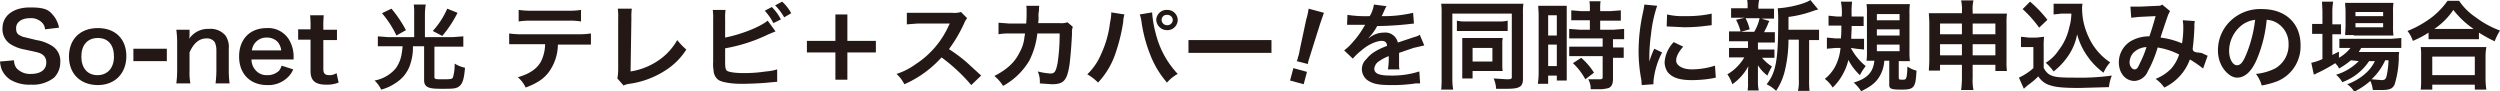
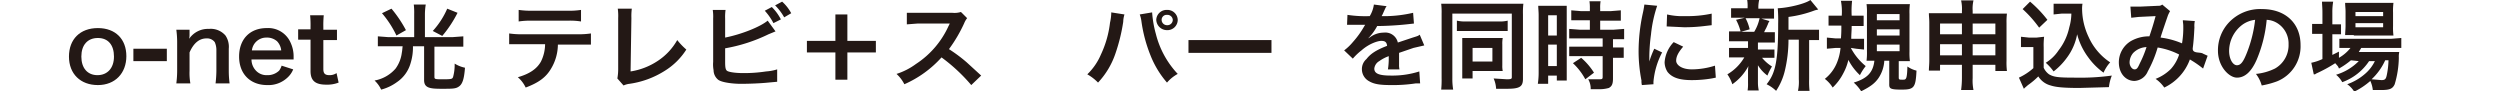
<svg xmlns="http://www.w3.org/2000/svg" id="ac6cc144-fdc0-4423-9c74-19a3f55582d9" data-name="レイヤー 1" viewBox="0 0 605.4 22.1" width="605.4" height="22.1">
  <defs>
    <style>
      .be03fd96-2479-4420-a24b-fe6ccbc755df {
        fill: #231815;
      }
    </style>
  </defs>
  <g>
-     <path class="be03fd96-2479-4420-a24b-fe6ccbc755df" d="M3.4,14.6A3.1,3.1,0,0,0,4,16.5a4.4,4.4,0,0,0,3.5,1.4c2.3,0,3.7-1,3.7-2.7a2.2,2.2,0,0,0-1.1-2.1c-.7-.4-.9-.4-4.1-1.1a9.6,9.6,0,0,1-3.6-1.4A4.3,4.3,0,0,1,.6,6.9c0-3.1,2.6-5.1,6.7-5.1s4.7.8,5.9,2.3a7,7,0,0,1,1.1,2.6l-3.4.4a2.4,2.4,0,0,0-.7-1.6A3.7,3.7,0,0,0,7.3,4.4c-2.1,0-3.4,1-3.4,2.4s.5,1.6,1.6,2.1l3.3.8a10.1,10.1,0,0,1,3.8,1.4,4.3,4.3,0,0,1,2,3.9,5.3,5.3,0,0,1-1.5,3.8,8.3,8.3,0,0,1-5.6,1.7,9,9,0,0,1-5-1.2A5.8,5.8,0,0,1,.4,16.8,7.8,7.8,0,0,1,0,14.9Z" />
    <path class="be03fd96-2479-4420-a24b-fe6ccbc755df" d="M16.7,13.7c0-4.2,2.7-6.9,7-6.9s6.9,2.7,6.9,6.8-2.7,7-6.9,7S16.7,17.9,16.7,13.7Zm3,0c0,2.8,1.5,4.5,3.9,4.5s4-1.7,4-4.5-1.4-4.5-3.9-4.5S19.7,10.9,19.7,13.7Z" />
    <path class="be03fd96-2479-4420-a24b-fe6ccbc755df" d="M32.3,11.8h8.1v3H32.3Z" />
    <path class="be03fd96-2479-4420-a24b-fe6ccbc755df" d="M42.7,20.2a25.1,25.1,0,0,0,.2-3V10.1a23.3,23.3,0,0,0-.2-2.9h3.2V8.4a4.6,4.6,0,0,1-.1,1A5.5,5.5,0,0,1,50.6,7a4.7,4.7,0,0,1,4,1.6,4.9,4.9,0,0,1,.8,3.2v5.4a23.6,23.6,0,0,0,.2,3H52.2a28.3,28.3,0,0,0,.2-3v-5a4.6,4.6,0,0,0-.4-2,2.3,2.3,0,0,0-2-.9c-1.7,0-3.1,1.1-4.1,3.4v4.5a14.6,14.6,0,0,0,.2,3Z" />
    <path class="be03fd96-2479-4420-a24b-fe6ccbc755df" d="M60.9,14.4a3.9,3.9,0,0,0,.9,2.5,3.5,3.5,0,0,0,2.9,1.3,4,4,0,0,0,2.9-1.1,4.4,4.4,0,0,0,.6-1.2l2.8.9a5.4,5.4,0,0,1-1.4,2,6.7,6.7,0,0,1-4.9,1.8c-4.1,0-6.8-2.7-6.8-6.9s2.6-6.9,6.7-6.9a5.9,5.9,0,0,1,5.8,3.6,7.8,7.8,0,0,1,.7,3.4v.6Zm7.2-2.2a3.8,3.8,0,0,0-1-2.2,3.7,3.7,0,0,0-2.6-.9A3.5,3.5,0,0,0,61,12.2Z" />
    <path class="be03fd96-2479-4420-a24b-fe6ccbc755df" d="M78.4,3.7a24.4,24.4,0,0,0-.1,2.8v.7h3.3V9.7H78.3v7c0,1.1.4,1.5,1.5,1.5a3,3,0,0,0,1.7-.5L82,20a7.6,7.6,0,0,1-3,.5c-2.7,0-3.8-1-3.8-3.3V9.6h-3V7.1h3V6.5a24.4,24.4,0,0,0-.1-2.8Z" />
    <path class="be03fd96-2479-4420-a24b-fe6ccbc755df" d="M100.3,3.4a16.2,16.2,0,0,0-.1-2.3h2.9a15.2,15.2,0,0,0-.2,2.3V9h6.6l2.7-.2v2.5h-7v7.3c0,.6.2.6,2.2.6s2.1-.1,2.3-.5a11.1,11.1,0,0,0,.4-3.3,7.7,7.7,0,0,0,2.5,1c-.2,2.7-.6,3.9-1.4,4.5s-1.5.6-4.3.6-4.2-.2-4.2-2.1V11.2H100a12.9,12.9,0,0,1-.6,4.2,8.2,8.2,0,0,1-3.3,4.5,11.2,11.2,0,0,1-3.8,1.8,6.9,6.9,0,0,0-1.6-2.2,8.8,8.8,0,0,0,5.1-2.9,8.2,8.2,0,0,0,1.5-3.8c.1-.5.1-.7.2-1.6h-6V8.8l2.6.2h6.2ZM94.8,2.1a29.5,29.5,0,0,1,3.5,5.2L96,8.6a23.9,23.9,0,0,0-3.5-5.4Zm16,1a28.6,28.6,0,0,1-3.7,5.6l-2.3-1.2a19.4,19.4,0,0,0,3.5-5.4Z" />
    <path class="be03fd96-2479-4420-a24b-fe6ccbc755df" d="M135.1,10.7a11.5,11.5,0,0,1-1.7,6c-1.2,2-2.9,3.3-6.1,4.5a7.6,7.6,0,0,0-1.9-2.5c2.8-.8,4.6-2,5.6-3.8a9.6,9.6,0,0,0,1-4.2h-8.7V8.1a20,20,0,0,0,3,.2h13.8a20,20,0,0,0,3-.2v2.7h-8Zm-9.5-8.3a20.5,20.5,0,0,0,3.1.2h9a18,18,0,0,0,3-.2V5.2a16.5,16.5,0,0,0-2.9-.2h-9.2a19,19,0,0,0-3,.2Z" />
    <path class="be03fd96-2479-4420-a24b-fe6ccbc755df" d="M153,2.1a14.2,14.2,0,0,0-.1,2.3l-.2,12.9a16.4,16.4,0,0,0,6.5-2.5A14.6,14.6,0,0,0,164,9.7a16.1,16.1,0,0,0,2.2,2.3,16.4,16.4,0,0,1-5.3,5.2,21.6,21.6,0,0,1-8.5,3.1,4.7,4.7,0,0,0-1.4.4L149.5,19a12.5,12.5,0,0,0,.2-2.4V4.4a12.9,12.9,0,0,0-.1-2.3Z" />
    <path class="be03fd96-2479-4420-a24b-fe6ccbc755df" d="M175.6,9.1c4-.8,8.5-2.6,10.3-4.1l1.9,2.6-1.7.7a39.2,39.2,0,0,1-10.5,3.4v2.9h0V15c0,1.3.1,1.8.4,2.1s1.8.6,4,.6a34.8,34.8,0,0,0,5.5-.4,11.7,11.7,0,0,0,2.7-.5v3L186,20c-1.9.2-4.8.3-6.6.3s-4.6-.3-5.5-1a3,3,0,0,1-1.1-2.3,7.7,7.7,0,0,1-.1-2V4.5a11,11,0,0,0-.1-2.1h3.1a12.2,12.2,0,0,0-.1,2.1Zm11.3-7.4a11.7,11.7,0,0,1,2.2,3l-1.8.9a14.4,14.4,0,0,0-2.1-3Zm3,2.5a13,13,0,0,0-2.2-2.9l1.7-.9a10.1,10.1,0,0,1,2.2,2.8Z" />
    <path class="be03fd96-2479-4420-a24b-fe6ccbc755df" d="M205.2,19.3h-2.9V12.7h-6.9V9.9h6.9V3.5h2.9V9.9h6.9v2.8h-6.9Z" />
    <path class="be03fd96-2479-4420-a24b-fe6ccbc755df" d="M235.2,20.6a42,42,0,0,0-7.2-6.7,26.3,26.3,0,0,1-9,6.5,8.7,8.7,0,0,0-1.9-2.5,16.1,16.1,0,0,0,4.7-2.4,21.6,21.6,0,0,0,7.9-9.2l.3-.6h-7.8l-2.6.2V3.1h11a5.3,5.3,0,0,0,2.1-.2l1.5,1.5a4.7,4.7,0,0,0-.7,1.2,34.8,34.8,0,0,1-3.7,6.3,36.6,36.6,0,0,1,4.3,3.2l3.5,3.2Z" />
-     <path class="be03fd96-2479-4420-a24b-fe6ccbc755df" d="M259.8,6.5a3.2,3.2,0,0,0-.2,1.5c-.1,2.6-.4,6.1-.6,7.6-.6,3.9-1.4,4.8-4.3,4.8l-2.9-.2a6,6,0,0,0-.5-2.9,16,16,0,0,0,3.1.5c1,0,1.3-.5,1.7-2.5a45.7,45.7,0,0,0,.5-7.2h-5.4a19.2,19.2,0,0,1-1.9,6.5,16.6,16.6,0,0,1-6.4,6.2,9.8,9.8,0,0,0-2.1-2.4c2.9-1.5,4.9-3.2,6.1-5.7a9.4,9.4,0,0,0,1.2-3.9,2,2,0,0,0,.1-.7h-3.9a13.8,13.8,0,0,0-2.5.2V5.5l2.6.2h4.1a27.2,27.2,0,0,0,.1-2.8V2.2a2.8,2.8,0,0,0-.1-.8h3.2a1.7,1.7,0,0,0-.1.7v.5a5,5,0,0,0-.1,1.6,7.6,7.6,0,0,1-.1,1.4h5.2a4.7,4.7,0,0,0,1.9-.2Z" />
    <path class="be03fd96-2479-4420-a24b-fe6ccbc755df" d="M272.3,3.5a6.5,6.5,0,0,0-.3,1.8,43.3,43.3,0,0,1-1.9,7.7,19.3,19.3,0,0,1-4.2,7,11.3,11.3,0,0,0-2.6-2,14.6,14.6,0,0,0,3.3-4.8,24.8,24.8,0,0,0,2.2-7.7,12.2,12.2,0,0,0,.3-2.2V3ZM279,3a25.7,25.7,0,0,0,.9,5.2,21.8,21.8,0,0,0,5.3,9.7,9.2,9.2,0,0,0-2.6,2.1,22.8,22.8,0,0,1-4-6.6,34.8,34.8,0,0,1-2.2-8.3,7.1,7.1,0,0,0-.4-1.6Zm6.2,1.8a2.5,2.5,0,0,1-2.6,2.5A2.6,2.6,0,0,1,280,4.8a2.5,2.5,0,0,1,2.6-2.4A2.5,2.5,0,0,1,285.2,4.8Zm-3.9,0a1.3,1.3,0,0,0,1.3,1.3A1.3,1.3,0,0,0,284,4.8a1.3,1.3,0,0,0-1.4-1.2A1.2,1.2,0,0,0,281.3,4.8Z" />
    <path class="be03fd96-2479-4420-a24b-fe6ccbc755df" d="M287.8,9.7h20.1v3.1H287.8Z" />
-     <path class="be03fd96-2479-4420-a24b-fe6ccbc755df" d="M312.4,19.5l.8-3,3.3.9-.8,3Zm1.6-4.7a1.9,1.9,0,0,0,.3-.9,6.5,6.5,0,0,0,.4-1.6l1.6-7.5a19.5,19.5,0,0,0,.6-2.7l3.7,1-.9,2.6L317.4,13l-.5,1.6c-.1.3-.1.5-.2.9Z" />
    <path class="be03fd96-2479-4420-a24b-fe6ccbc755df" d="M326.3,3.6a28.3,28.3,0,0,0,5.4.3,7.3,7.3,0,0,0,1-2.8l3.1.4c-.2.2-.2.2-1,2-.1.2-.2.3-.2.4h1.5a31.1,31.1,0,0,0,6.1-.8l.2,2.6-1.8.2c-1.8.2-4.8.4-7.1.4a12.3,12.3,0,0,1-2.2,3h0l.5-.3a5.5,5.5,0,0,1,3.3-1.1,3.1,3.1,0,0,1,3.4,2.4l3.6-1.2c1.3-.4,1.3-.4,1.7-.7l1.1,2.6-2.6.6-3.5,1.2v2.8a4.5,4.5,0,0,0,.1,1.2h-2.8a16.5,16.5,0,0,0,.2-2.7v-.5a9.2,9.2,0,0,0-2.3,1.2,2.4,2.4,0,0,0-1.2,1.8c0,1.2,1.1,1.7,4,1.7a21.5,21.5,0,0,0,6.9-1l.2,2.9h-1.1a37,37,0,0,1-6,.4c-2.5,0-4-.2-5.2-.9a3.3,3.3,0,0,1-1.8-2.9,3.2,3.2,0,0,1,1.1-2.5c1-1.3,2.4-2.2,5-3.2-.1-.9-.5-1.2-1.4-1.2s-3,.7-4.8,2.3a13.7,13.7,0,0,0-2.1,2l-2.1-2a12.4,12.4,0,0,0,2.1-2,22.1,22.1,0,0,0,2.8-3.9l.2-.3h-4.4Z" />
    <path class="be03fd96-2479-4420-a24b-fe6ccbc755df" d="M349.1,3.3A17,17,0,0,0,349,.9h19.9a19.3,19.3,0,0,0-.1,2.6V19.1c0,1.9-.8,2.4-3.9,2.4h-2.6a7.1,7.1,0,0,0-.6-2.5l3.2.2c1,0,1.2-.1,1.2-.5V3.3H351.7V19a15.6,15.6,0,0,0,.2,2.7H349a23.5,23.5,0,0,0,.1-2.8ZM352.8,5a8.4,8.4,0,0,0,2.1.2H363a7.8,7.8,0,0,0,2.1-.2V7.5H352.8Zm11,10.8a6.1,6.1,0,0,0,.1,1.4h-7.3V19h-2.5V9.2h9.8a7.6,7.6,0,0,0-.1,1.6Zm-7.2-.9h4.8V11.6h-4.8Z" />
    <path class="be03fd96-2479-4420-a24b-fe6ccbc755df" d="M372.6,3.7c0-1-.1-1.6-.1-2.3h6.9V19.5H377V18.3h-2.1v2h-2.5a18,18,0,0,0,.2-2.8Zm2.3,4.9H377V3.7h-2.1Zm0,7.4H377V10.8h-2.1ZM383,4.9h-2.5V2.5l2.4.2H385V2a9.7,9.7,0,0,0-.1-1.7h2.7a8.6,8.6,0,0,0-.1,1.7v.7H390l2.5-.2V5h-5V7.2h3.2l2.6-.2V9.5h-2.7v2h2.6v2.5h-2.6V19c0,1.4-.3,1.9-1,2.3a8.4,8.4,0,0,1-2.6.3h-1.8a4.5,4.5,0,0,0-.6-2.4h2.7c.7,0,.8-.1.8-.6v-5H380V11.3h8.1v-2H380V7l2.6.2H385V4.9Zm.9,14.3a15,15,0,0,0-3-3.9l2-1.3a15.8,15.8,0,0,1,3.1,3.6Z" />
    <path class="be03fd96-2479-4420-a24b-fe6ccbc755df" d="M397.6,20.6a3.7,3.7,0,0,1-.1-1.1,36.8,36.8,0,0,1-.7-7,43.8,43.8,0,0,1,1-9.2,21.9,21.9,0,0,0,.4-2.2l3.1.3a31.5,31.5,0,0,0-1.5,7,42.2,42.2,0,0,0-.4,5.2v1.3a21.9,21.9,0,0,1,1.2-3.1l1.9.9a18.8,18.8,0,0,0-2.1,7.1v.6Zm10-9.3c-1.2,1.4-1.7,2.4-1.7,3.4s1.3,2.1,3.8,2.1a18.8,18.8,0,0,0,5.6-.9l.2,2.9-1,.2a29,29,0,0,1-4.8.4c-3,0-4.8-.6-5.9-2a4.5,4.5,0,0,1-.7-2.3,7.8,7.8,0,0,1,2.2-4.9Zm-3.9-7.8a16.3,16.3,0,0,0,4.4.4,27.8,27.8,0,0,0,6.4-.6V6.1l-1.7.2a39.5,39.5,0,0,1-5,.3l-4.2-.2Z" />
    <path class="be03fd96-2479-4420-a24b-fe6ccbc755df" d="M420.9,10h-2.2V7.6h2.8a12.6,12.6,0,0,0-1.1-2.8l2.1-.5h-3.3V2h4V1.7a8.6,8.6,0,0,0-.1-1.7H426a7.9,7.9,0,0,0-.2,1.7v.4h3.8V4.5h-3.1l2,.6a2.9,2.9,0,0,0-.4.8l-.4.9a9.3,9.3,0,0,0-.5,1h2.6v2.5h-4.1v1.7h4V14h-3a10,10,0,0,0,2.4,2.1,15,15,0,0,0-1.1,2.2,8.9,8.9,0,0,1-2.3-2.5v4.2a9.2,9.2,0,0,0,.2,1.9h-2.7a9.7,9.7,0,0,0,.1-1.8V17.6a9.7,9.7,0,0,1,.1-1.6,12.6,12.6,0,0,1-3.9,4.4,9,9,0,0,0-1.2-2.4,11.5,11.5,0,0,0,4.1-4.1h-3.7V11.6h4.6V10Zm1.8-5.6a10.8,10.8,0,0,1,1,2.7l-2.1.6h3.2a10.3,10.3,0,0,0,1.3-3.3Zm15.7,2.8h2.1V9.7h-2.4v9.5a20.2,20.2,0,0,0,.1,2.8h-2.8a10.2,10.2,0,0,0,.2-2.8V9.6h-2.5a32.3,32.3,0,0,1-.9,7.6,15.1,15.1,0,0,1-2.1,4.8,8.7,8.7,0,0,0-2.3-1.6c2.2-2.7,2.8-5.8,2.8-14.7a33.5,33.5,0,0,0-.1-3.7c2.6-.1,6.7-1.1,7.9-2l1.9,2.3-.8.2a28,28,0,0,1-6.4,1.6V7.2Z" />
-     <path class="be03fd96-2479-4420-a24b-fe6ccbc755df" d="M448.2,11.6a14.2,14.2,0,0,0,3.6,4.4l-.3.4a11.8,11.8,0,0,0-1.1,1.8,13.4,13.4,0,0,1-2.8-3.7,12.4,12.4,0,0,1-1.2,3.2,12.8,12.8,0,0,1-2.6,3.5,7.7,7.7,0,0,0-1.9-2.1,9.5,9.5,0,0,0,2.8-3.6,12.3,12.3,0,0,0,1-3.9h-1.1l-2.2.2V9.1l2.1.2h1.3a30.1,30.1,0,0,0,.1-3.1h-3.1V3.8l2,.2H446a14.4,14.4,0,0,0-.2-3.6h2.7a23,23,0,0,0-.1,3.6h2.9V6.3h-2.9c0,1.4-.1,1.8-.1,3.1h3.1v2.6l-1.9-.2Zm8.1,3.1a8.3,8.3,0,0,1-1.4,4.2c-.9,1.3-2,2.1-4.2,3.2a9.8,9.8,0,0,0-1.8-2.1c3.3-1,4.7-2.5,5-5.3H452a14.8,14.8,0,0,0,.1-2.3V3.3A14.2,14.2,0,0,0,452,1h10.5a15.6,15.6,0,0,0-.1,2.4v9.1a16.2,16.2,0,0,0,.1,2.3h-2.7v4c0,.5.2.5,1,.5s1-.1,1.1-3.2a6.2,6.2,0,0,0,2.2,1c-.2,4.2-.6,4.6-3.7,4.6s-2.9-.4-2.9-1.7V14.7Zm-1.8-9.8H460V3.4h-5.5Zm0,3.7H460V7.1h-5.5Zm0,3.8H460V10.8h-5.5Z" />
+     <path class="be03fd96-2479-4420-a24b-fe6ccbc755df" d="M448.2,11.6a14.2,14.2,0,0,0,3.6,4.4l-.3.4a11.8,11.8,0,0,0-1.1,1.8,13.4,13.4,0,0,1-2.8-3.7,12.4,12.4,0,0,1-1.2,3.2,12.8,12.8,0,0,1-2.6,3.5,7.7,7.7,0,0,0-1.9-2.1,9.5,9.5,0,0,0,2.8-3.6,12.3,12.3,0,0,0,1-3.9h-1.1l-2.2.2V9.1l2.1.2h1.3a30.1,30.1,0,0,0,.1-3.1h-3.1V3.8H446a14.4,14.4,0,0,0-.2-3.6h2.7a23,23,0,0,0-.1,3.6h2.9V6.3h-2.9c0,1.4-.1,1.8-.1,3.1h3.1v2.6l-1.9-.2Zm8.1,3.1a8.3,8.3,0,0,1-1.4,4.2c-.9,1.3-2,2.1-4.2,3.2a9.8,9.8,0,0,0-1.8-2.1c3.3-1,4.7-2.5,5-5.3H452a14.8,14.8,0,0,0,.1-2.3V3.3A14.2,14.2,0,0,0,452,1h10.5a15.6,15.6,0,0,0-.1,2.4v9.1a16.2,16.2,0,0,0,.1,2.3h-2.7v4c0,.5.2.5,1,.5s1-.1,1.1-3.2a6.2,6.2,0,0,0,2.2,1c-.2,4.2-.6,4.6-3.7,4.6s-2.9-.4-2.9-1.7V14.7Zm-1.8-9.8H460V3.4h-5.5Zm0,3.7H460V7.1h-5.5Zm0,3.8H460V10.8h-5.5Z" />
    <path class="be03fd96-2479-4420-a24b-fe6ccbc755df" d="M469.8,15.7v1.4h-2.7c0-.8.1-1.4.1-2.5V5.5c0-1-.1-1.5-.1-2.3h8V2.7a9.4,9.4,0,0,0-.2-2.6h3a8.6,8.6,0,0,0-.2,2.5v.7H486a16.2,16.2,0,0,0-.1,2.3v9.1a17,17,0,0,0,.1,2.5h-2.8V15.7h-5.5v3.2a11.5,11.5,0,0,0,.2,2.9h-3a21.9,21.9,0,0,0,.2-2.9V15.7Zm0-10V8.3h5.3V5.7Zm0,5v2.7h5.3V10.7Zm7.9-2.4h5.5V5.7h-5.5Zm0,5.1h5.5V10.7h-5.5Z" />
    <path class="be03fd96-2479-4420-a24b-fe6ccbc755df" d="M489.4,8.9l1.9.2h1.9l1.8-.2a18.6,18.6,0,0,0-.1,2.6v4.9a4,4,0,0,0,1.3,1.6c1.2.7,2.4.8,6.4.8a55.7,55.7,0,0,0,8.8-.5,10.4,10.4,0,0,0-.7,2.8l-7.2.2c-3.8,0-5.7-.2-6.9-.6a5,5,0,0,1-3-2.2,18.4,18.4,0,0,1-2.5,2.1l-.7.6-.3.3-1.2-2.7a14,14,0,0,0,3.5-2.3V11.4h-3ZM491.6.4a28.7,28.7,0,0,1,4.2,4.4l-2,1.9a28.6,28.6,0,0,0-4-4.5Zm7.6,2.9-1.9.2V.9h7a6.6,6.6,0,0,0-.1,1.3A16.2,16.2,0,0,0,505.8,9a14.4,14.4,0,0,0,5.2,6.1,8.9,8.9,0,0,0-1.6,2.5,16.2,16.2,0,0,1-3.7-3.7A16.2,16.2,0,0,1,503,8.3a13.6,13.6,0,0,1-2.5,5.7,16.2,16.2,0,0,1-3.2,3.3,12.4,12.4,0,0,0-1.9-2.1,9.9,9.9,0,0,0,3.1-3,13.7,13.7,0,0,0,2.6-5.6,12.1,12.1,0,0,0,.5-3.3Z" />
    <path class="be03fd96-2479-4420-a24b-fe6ccbc755df" d="M515.9,1.6h2.4l4.4-.2a1.2,1.2,0,0,0,.9-.3l1.9,1.6a9.3,9.3,0,0,0-.5,1c-.1.3-1.6,4.6-1.8,5.4a19.1,19.1,0,0,1,5.2,1.4,22.4,22.4,0,0,0,.3-4.3c0-.5-.1-.8-.1-1.3l2.9.2a5.3,5.3,0,0,0-.1,1.5c-.1,2.1-.2,3.5-.4,5s1.8.9,2.5,1.4l1.1.5-1.1,3.1a24.9,24.9,0,0,0-3.2-2.2,12.1,12.1,0,0,1-6.2,6.8,8.3,8.3,0,0,0-2.1-2.1,10.8,10.8,0,0,0,3.7-2.4,9.6,9.6,0,0,0,2-3.5,17.6,17.6,0,0,0-5.2-1.7,28.5,28.5,0,0,1-2.4,5.8,3.7,3.7,0,0,1-3.2,2.3c-2.2,0-3.8-1.9-3.8-4.5a6,6,0,0,1,3-5.2,8.9,8.9,0,0,1,4.4-1.1c.6-1.8.9-2.7,1.5-4.9l-4.1.2-1.8.2Zm.7,11.2a3.6,3.6,0,0,0-.9,2.3c0,.9.6,1.7,1.2,1.7s.8-.4,1.3-1.5a25.8,25.8,0,0,0,1.6-3.9A4.8,4.8,0,0,0,516.6,12.8Z" />
    <path class="be03fd96-2479-4420-a24b-fe6ccbc755df" d="M546.5,14.4c-1.3,3-2.9,4.4-4.8,4.4s-4.6-2.7-4.6-6.5a9.8,9.8,0,0,1,2.6-6.8,10.4,10.4,0,0,1,8.1-3.3c5.6,0,9.3,3.4,9.3,8.7a9.1,9.1,0,0,1-5.7,8.8,21.4,21.4,0,0,1-3.7,1,8.2,8.2,0,0,0-1.4-2.8,13.4,13.4,0,0,0,4.6-1.3,6.5,6.5,0,0,0,3.3-5.9,5.8,5.8,0,0,0-2.9-5.2,5.2,5.2,0,0,0-2.4-.7A32.1,32.1,0,0,1,546.5,14.4ZM543,6a8,8,0,0,0-3.2,6.3c0,2,.9,3.5,1.9,3.5s1.6-1,2.4-3a31.2,31.2,0,0,0,2-8A6.5,6.5,0,0,0,543,6Z" />
    <path class="be03fd96-2479-4420-a24b-fe6ccbc755df" d="M569.3,14.6a18.2,18.2,0,0,1-2.9,2c-.2-.6-.4-.7-.9-1.3a35.4,35.4,0,0,1-4.6,2.5l-.3.2h-.3l-.6-2.8a11.9,11.9,0,0,0,2.7-.9V8.2h-2.5V5.8h2.5V3c0-1.2-.1-1.9-.1-2.6H565a15.1,15.1,0,0,0-.2,2.6V5.9h2.1V8.3h-2.1v5l1.6-.8V14a9.7,9.7,0,0,0,2.8-2.4h-2.7V9.4H579l2.5-.2v2.4h-9.7l-.6,1H581a5.3,5.3,0,0,0-.1,1.4,23.5,23.5,0,0,1-1,6.4c-.5,1.1-1.2,1.4-3.3,1.4h-2a7.1,7.1,0,0,0-.6-2.2,17.7,17.7,0,0,1-3.9,2.6,5.8,5.8,0,0,0-1.7-1.8,13.2,13.2,0,0,0,4.3-2.5,9.5,9.5,0,0,0,2.4-3.1h-1.4a13.2,13.2,0,0,1-6.5,5.1,6,6,0,0,0-1.5-1.8,12.9,12.9,0,0,0,5.5-3.3Zm.7-6.1h-2.1c0-.7.1-1.4.1-2.3V2.9c0-1-.1-1.4-.1-2.2h11.7a15.6,15.6,0,0,0-.1,2.4V6.3a14.8,14.8,0,0,0,.1,2.3H570Zm.4-4.6h6.7v-1h-6.7Zm0,2.7h6.7v-1h-6.7Zm7.2,8a14.3,14.3,0,0,1-3.3,4.6l2.4.2c.9,0,1.1-.3,1.3-1.3a19.8,19.8,0,0,0,.4-3.5Z" />
-     <path class="be03fd96-2479-4420-a24b-fe6ccbc755df" d="M588.1,7.9a22.8,22.8,0,0,1-3.8,2A8,8,0,0,0,583,7.5a25.2,25.2,0,0,0,6-3.4A19.2,19.2,0,0,0,592.7.2h2.8a14.4,14.4,0,0,0,3.9,3.9,23.1,23.1,0,0,0,6,3.3,15.8,15.8,0,0,0-1.3,2.6,34.1,34.1,0,0,1-3.8-2.1V9.5H588.1Zm-1.9,13.8a19.3,19.3,0,0,0,.1-2.5V13.7a14.8,14.8,0,0,0-.1-2.3h15.9a13,13,0,0,0-.2,2.3v5.5a16.9,16.9,0,0,0,.2,2.5h-2.8V20.5H589v1.2Zm2.8-3.5h10.3V13.7H589ZM598.2,7h.8a21.6,21.6,0,0,1-4.9-4.6A16.8,16.8,0,0,1,589.5,7h8.7Z" />
  </g>
</svg>